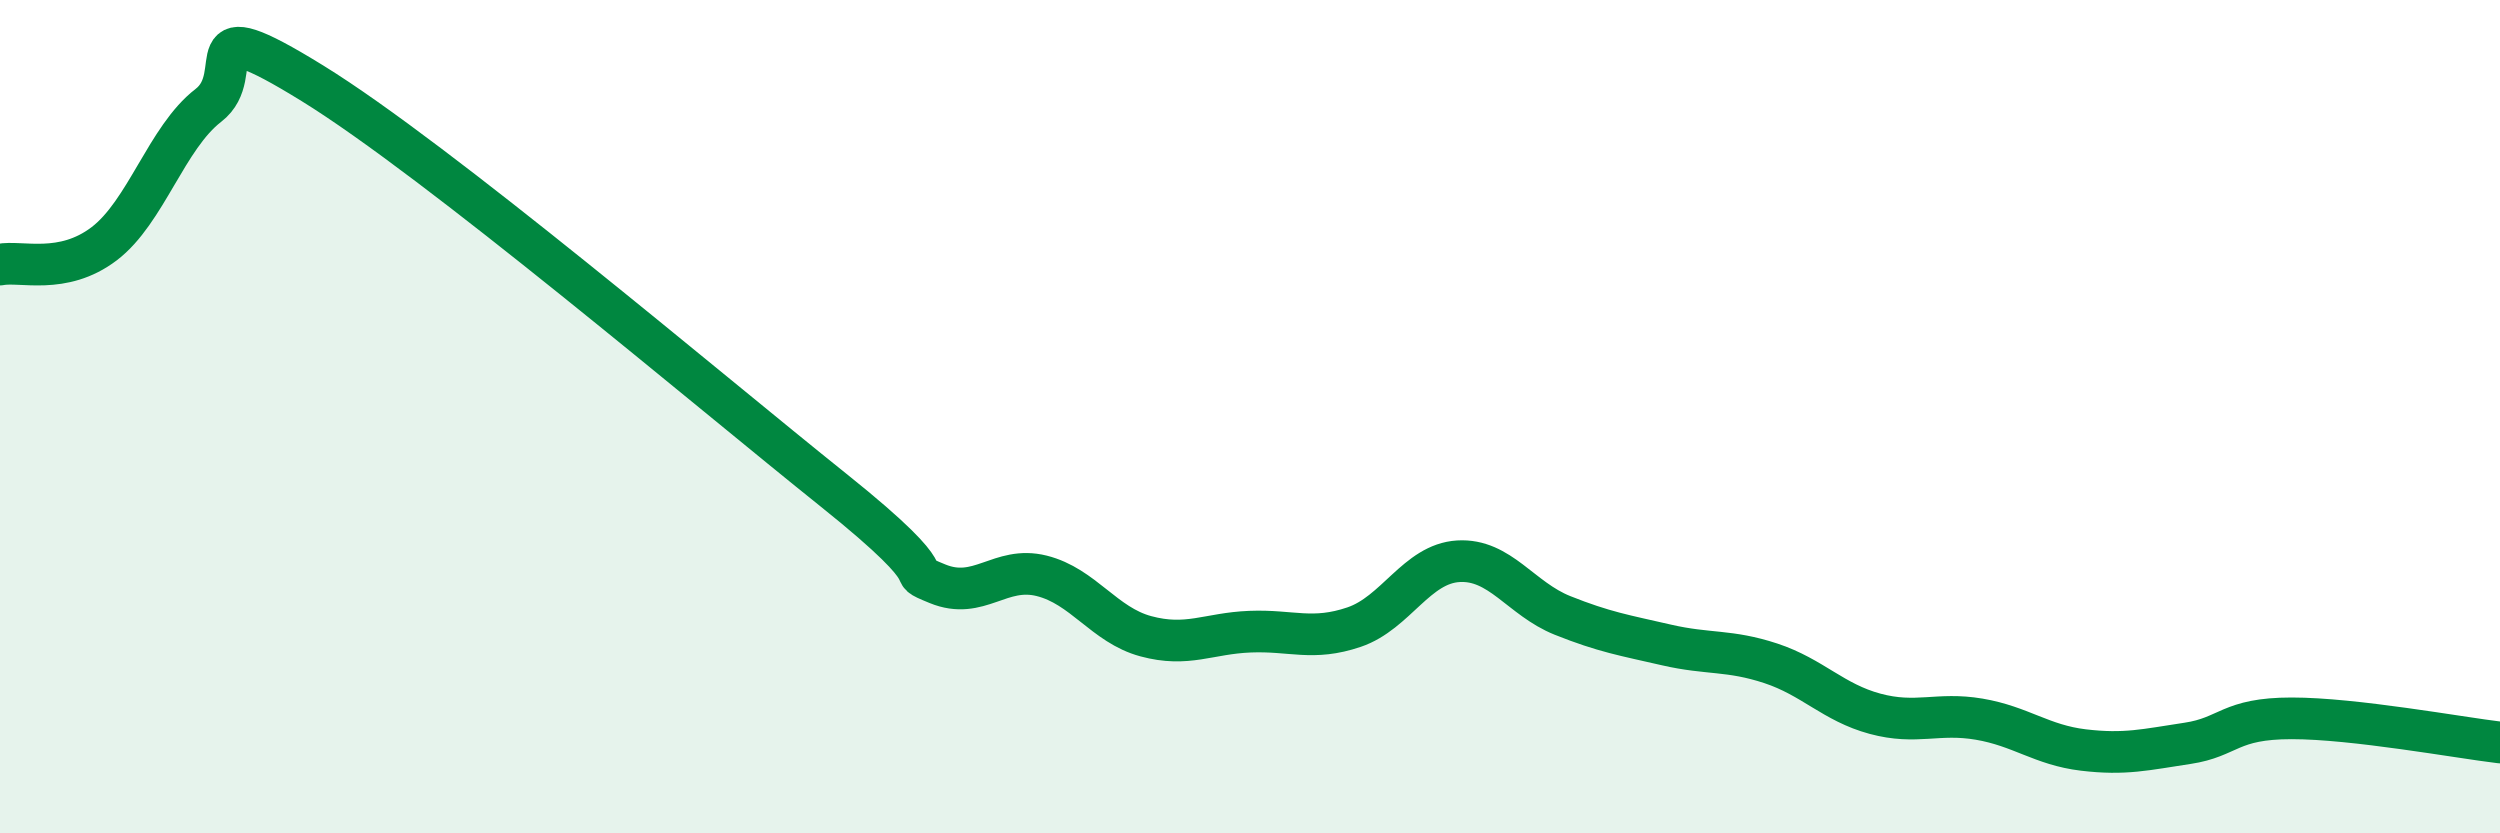
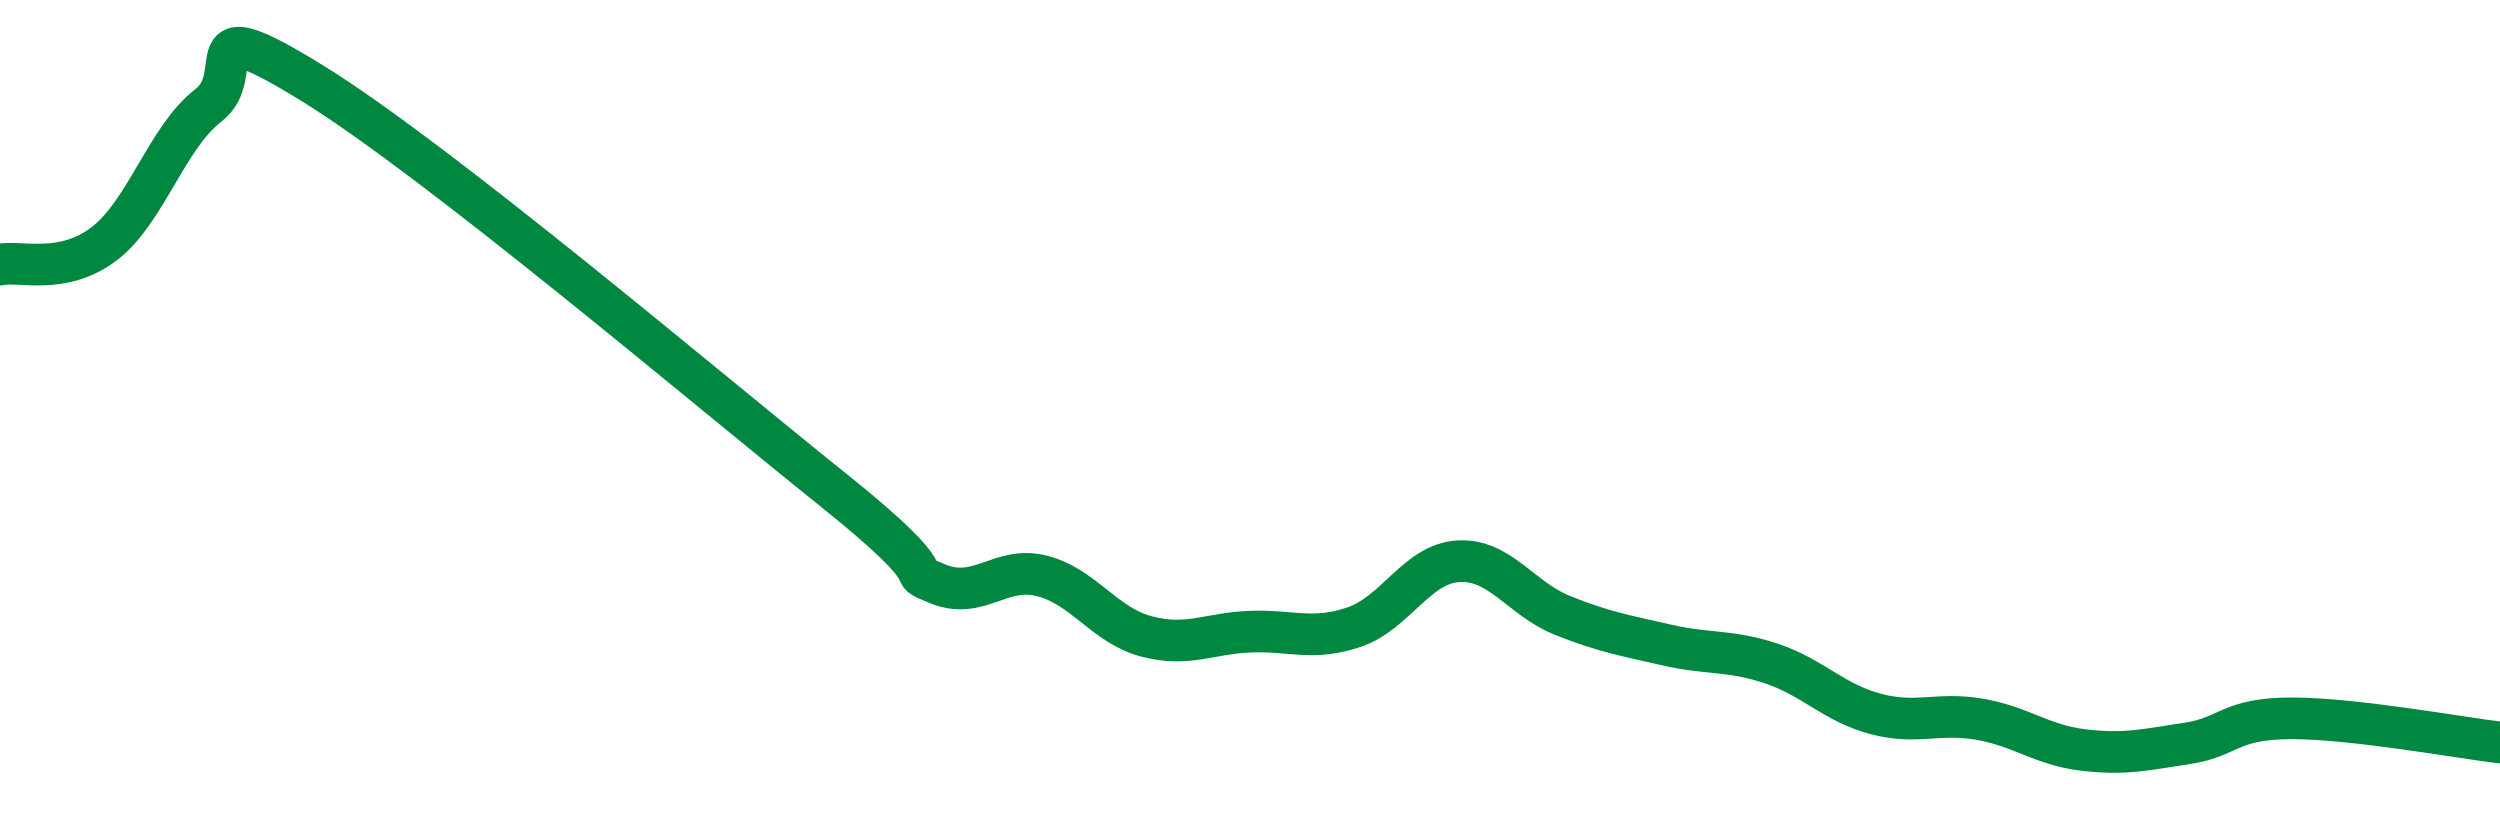
<svg xmlns="http://www.w3.org/2000/svg" width="60" height="20" viewBox="0 0 60 20">
-   <path d="M 0,6.35 C 0.5,6.25 1.5,6.61 2.5,5.85 C 3.5,5.09 4,3.3 5,2.53 C 6,1.76 4.5,0.15 7.5,2 C 10.5,3.85 17,9.36 20,11.76 C 23,14.16 21.5,13.6 22.5,14.01 C 23.5,14.42 24,13.57 25,13.82 C 26,14.07 26.5,15 27.5,15.27 C 28.5,15.54 29,15.2 30,15.16 C 31,15.12 31.5,15.39 32.5,15.05 C 33.5,14.71 34,13.53 35,13.47 C 36,13.41 36.5,14.37 37.5,14.77 C 38.5,15.17 39,15.25 40,15.48 C 41,15.71 41.5,15.59 42.5,15.92 C 43.5,16.25 44,16.86 45,17.13 C 46,17.4 46.5,17.09 47.5,17.26 C 48.5,17.43 49,17.88 50,18 C 51,18.12 51.5,17.99 52.5,17.84 C 53.5,17.69 53.5,17.24 55,17.24 C 56.5,17.24 59,17.7 60,17.82L60 20L0 20Z" fill="#008740" opacity="0.1" stroke-linecap="round" stroke-linejoin="round" />
  <path d="M 0,6.35 C 0.5,6.25 1.5,6.61 2.5,5.85 C 3.5,5.09 4,3.3 5,2.53 C 6,1.76 4.5,0.15 7.5,2 C 10.5,3.85 17,9.36 20,11.76 C 23,14.16 21.5,13.6 22.5,14.01 C 23.5,14.42 24,13.57 25,13.82 C 26,14.07 26.5,15 27.5,15.27 C 28.5,15.54 29,15.2 30,15.16 C 31,15.12 31.5,15.39 32.5,15.05 C 33.5,14.71 34,13.53 35,13.47 C 36,13.41 36.5,14.37 37.5,14.77 C 38.5,15.17 39,15.25 40,15.48 C 41,15.71 41.5,15.59 42.5,15.92 C 43.5,16.25 44,16.86 45,17.13 C 46,17.4 46.5,17.09 47.5,17.26 C 48.5,17.43 49,17.88 50,18 C 51,18.12 51.5,17.99 52.5,17.84 C 53.5,17.69 53.5,17.24 55,17.24 C 56.5,17.24 59,17.7 60,17.82" stroke="#008740" stroke-width="1" fill="none" stroke-linecap="round" stroke-linejoin="round" />
</svg>